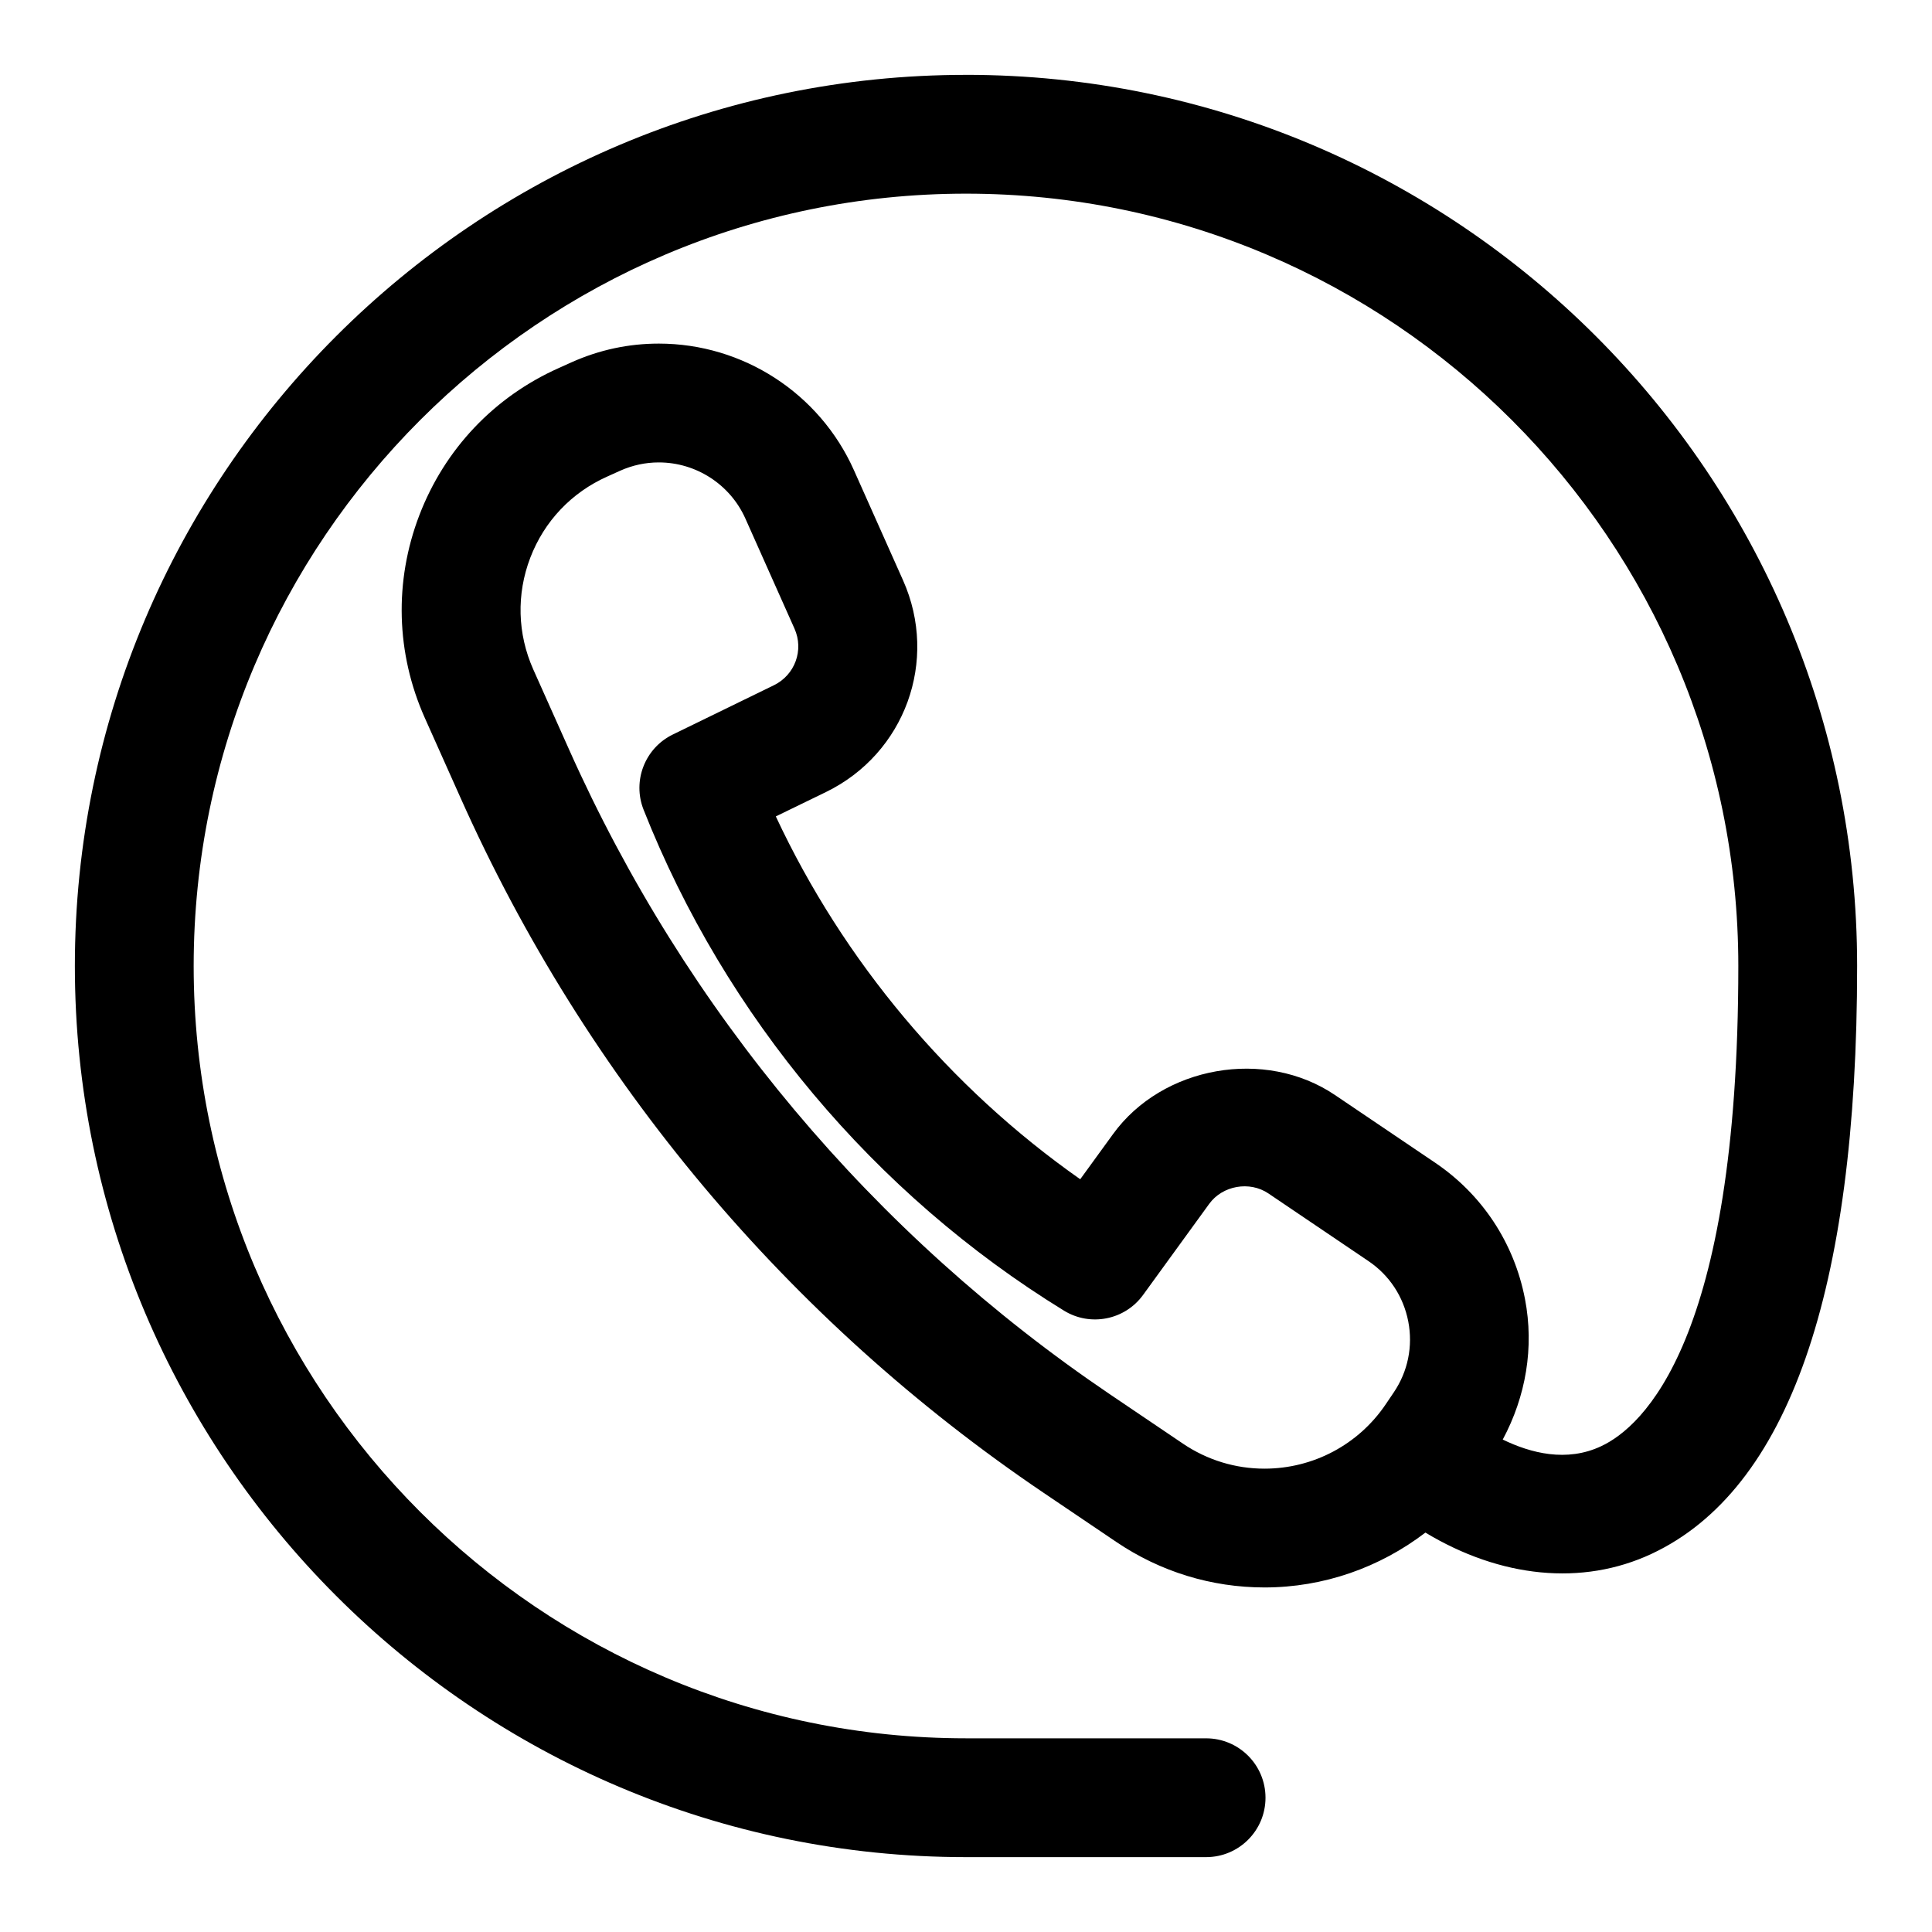
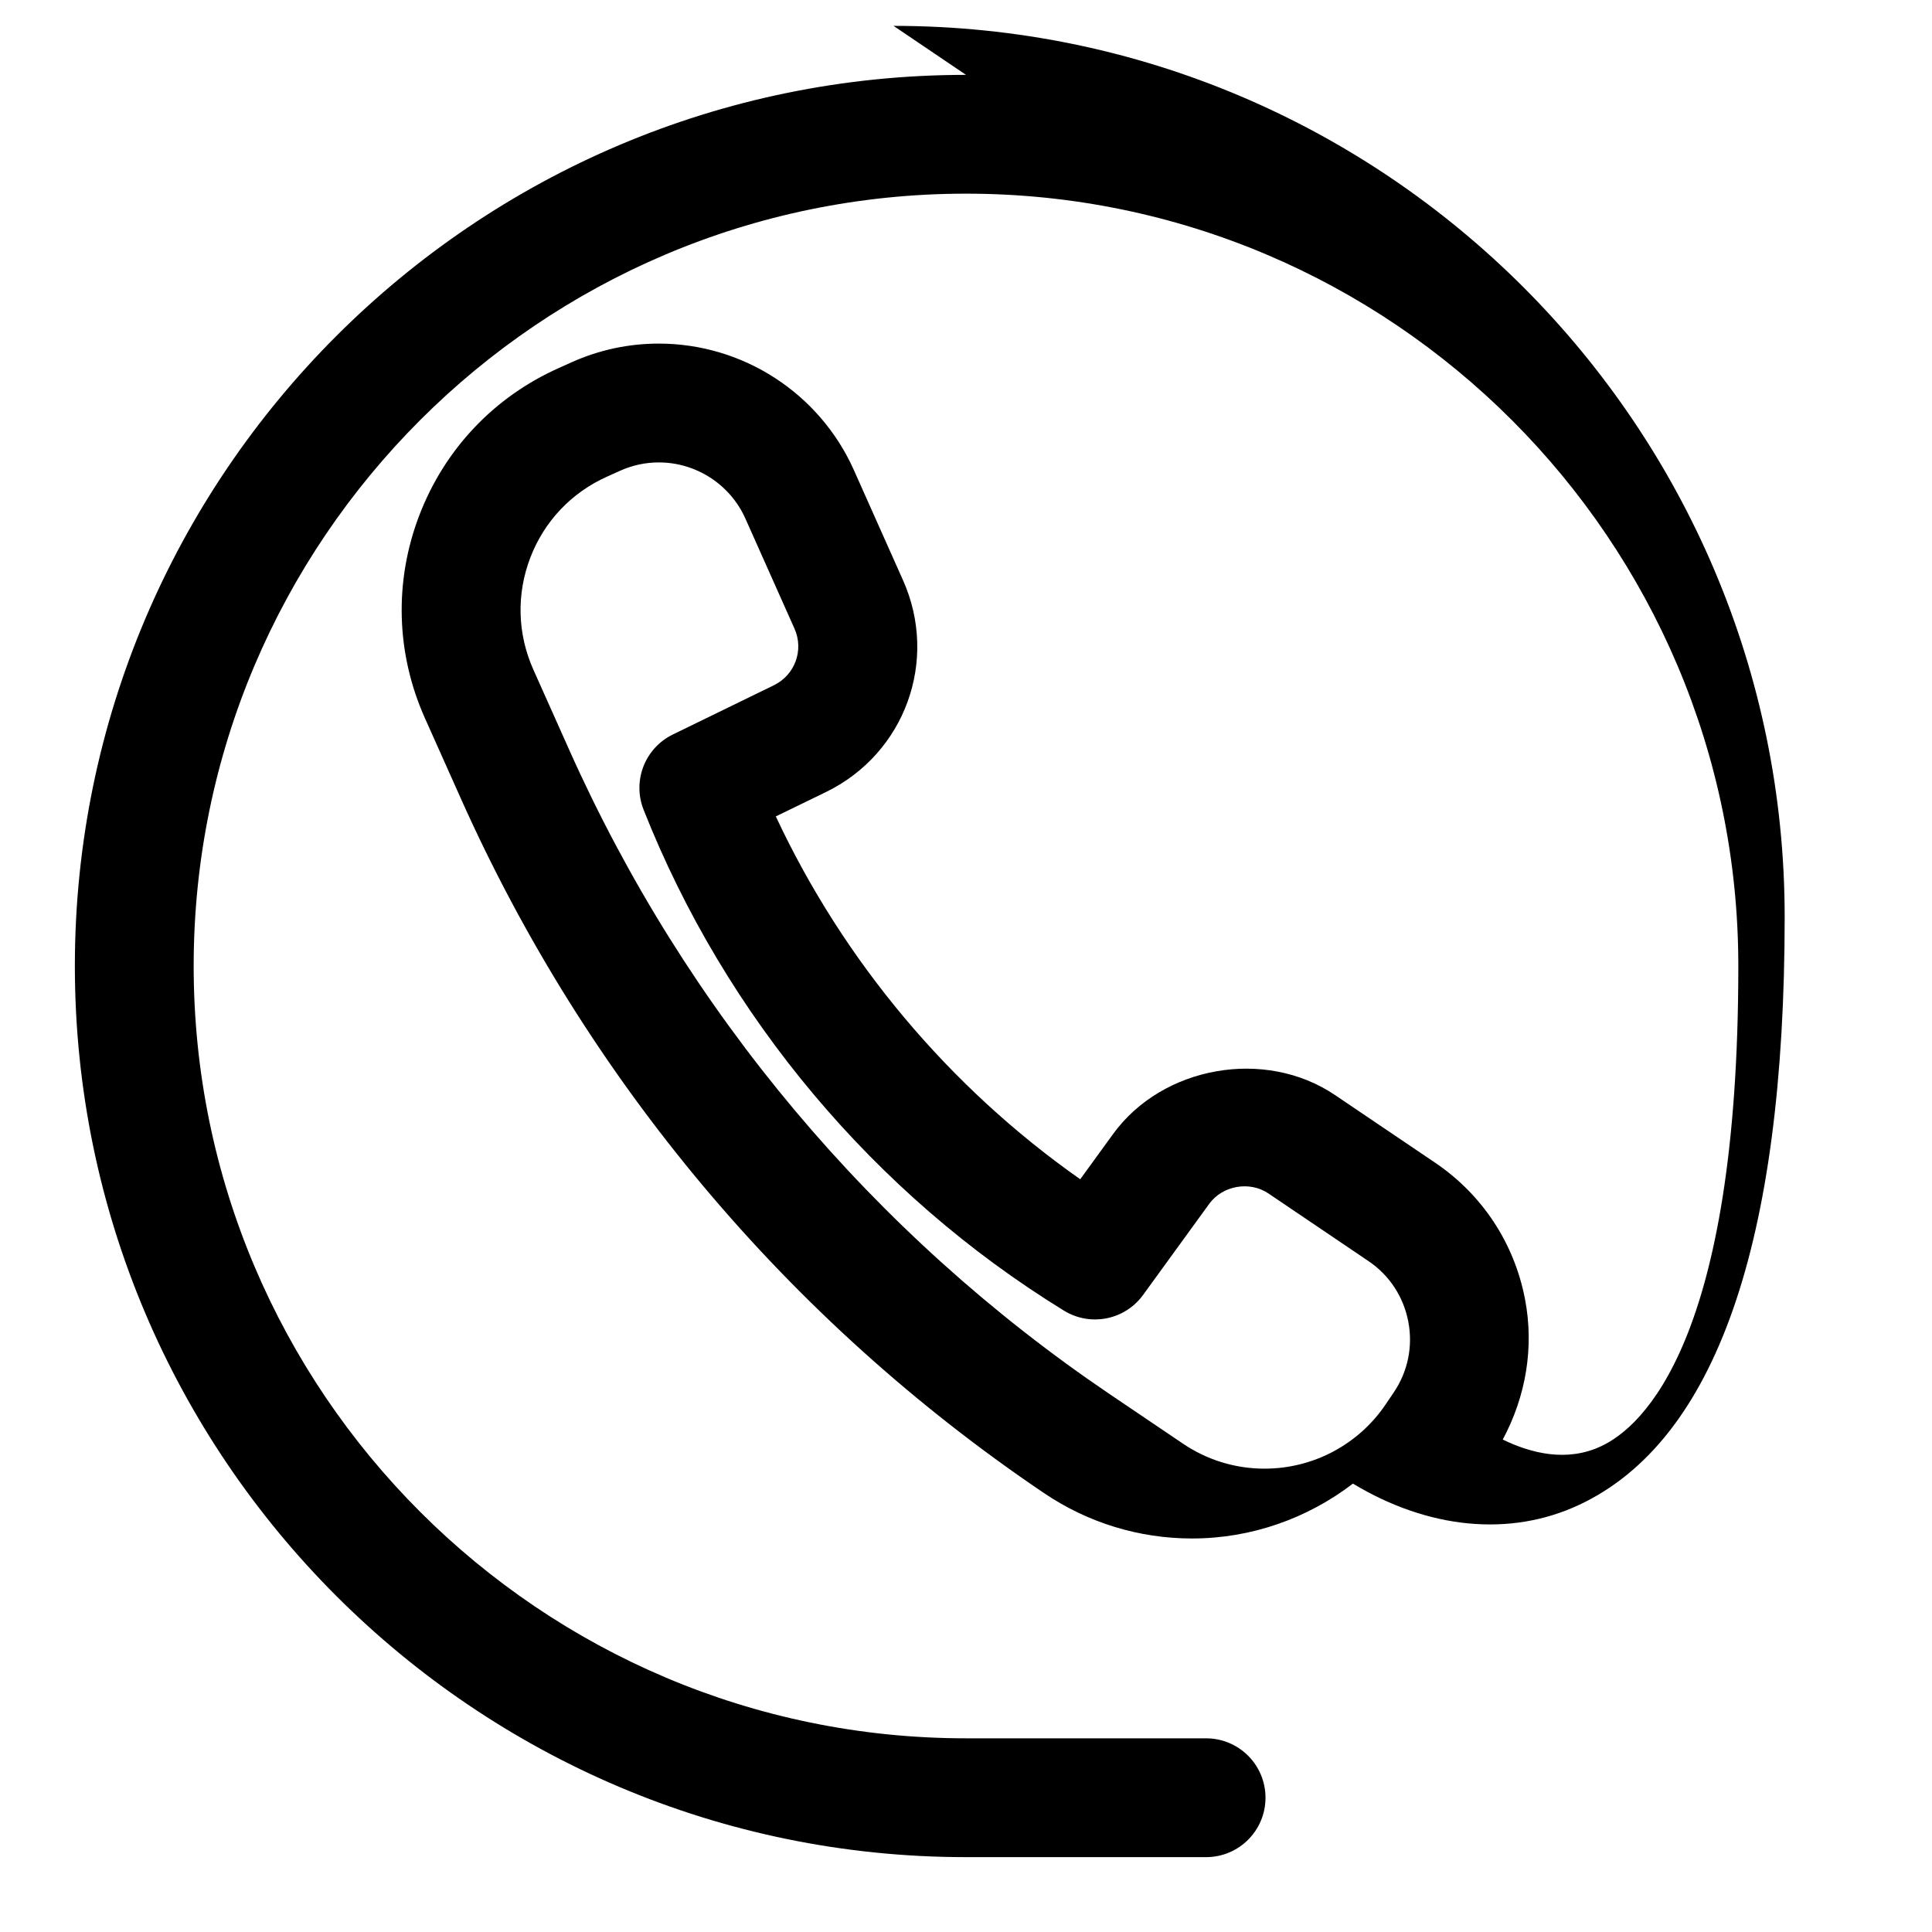
<svg xmlns="http://www.w3.org/2000/svg" fill="#000000" width="800px" height="800px" version="1.1" viewBox="144 144 512 512">
-   <path d="m400 163.84c-130.22 0-236.16 105.94-236.16 236.16s105.94 236.16 236.16 236.16h63.629c8.695 0 15.742-7.043 15.742-15.742 0-8.703-7.051-15.742-15.742-15.742l-63.625-0.004c-112.86 0-204.68-91.82-204.68-204.67 0-112.86 91.812-204.68 204.68-204.68 112.86 0 204.67 91.82 204.67 204.67 0 99.492-25.406 122.14-36.332 127.26-9.145 4.32-18.68 1.848-26.098-1.754 6.121-11.426 8.375-24.391 5.887-37.281-2.875-14.852-11.348-27.676-23.871-36.133l-26.461-17.879c-18.512-12.531-45.75-7.719-58.84 10.348l-8.688 11.961c-34.68-24.355-62.723-57.777-80.672-96.156l13.285-6.457c20.957-10.207 29.93-34.871 20.418-56.148l-13.016-29.18c-9.094-20.355-29.391-33.516-51.699-33.516-7.965 0-15.719 1.645-23.086 4.938l-3.434 1.547c-17.121 7.641-30.234 21.496-36.941 39.008-6.703 17.496-6.188 36.578 1.453 53.703l9.457 21.156c33.348 74.738 86.809 138.45 154.6 184.25l19.203 12.977c11.652 7.887 25.23 12.055 39.262 12.055h0.008c15.672 0 30.551-5.289 42.637-14.539 19.859 11.973 41.531 14.25 59.961 5.621 36.133-16.941 54.453-69.355 54.453-155.78 0-130.23-105.94-236.16-236.16-236.16zm57.477 362.73-19.203-12.977c-62.922-42.527-112.54-101.66-143.49-171.02l-9.457-21.156c-4.211-9.441-4.492-19.957-0.797-29.613s10.93-17.297 20.418-21.523l3.438-1.551c3.25-1.445 6.68-2.184 10.199-2.184 9.902 0 18.91 5.844 22.945 14.867l13.016 29.18c2.535 5.676 0.145 12.27-5.457 15.004l-26.785 13.055c-7.394 3.598-10.77 12.285-7.75 19.926 21.641 54.766 61.199 101.92 111.4 132.75 6.988 4.305 16.145 2.508 20.98-4.164l17.504-24.109c3.519-4.875 10.711-6.164 15.719-2.769l26.469 17.895c5.551 3.734 9.301 9.426 10.578 16.02 1.27 6.582-0.094 13.254-3.836 18.789l-2.152 3.184c-7.211 10.668-19.211 17.035-32.113 17.035-7.707 0.004-15.188-2.285-21.625-6.637z" />
+   <path d="m400 163.84c-130.22 0-236.16 105.94-236.16 236.16s105.94 236.16 236.16 236.16h63.629c8.695 0 15.742-7.043 15.742-15.742 0-8.703-7.051-15.742-15.742-15.742l-63.625-0.004c-112.86 0-204.68-91.82-204.68-204.67 0-112.86 91.812-204.68 204.68-204.68 112.86 0 204.67 91.82 204.67 204.67 0 99.492-25.406 122.14-36.332 127.26-9.145 4.32-18.68 1.848-26.098-1.754 6.121-11.426 8.375-24.391 5.887-37.281-2.875-14.852-11.348-27.676-23.871-36.133l-26.461-17.879c-18.512-12.531-45.75-7.719-58.84 10.348l-8.688 11.961c-34.68-24.355-62.723-57.777-80.672-96.156l13.285-6.457c20.957-10.207 29.93-34.871 20.418-56.148l-13.016-29.18c-9.094-20.355-29.391-33.516-51.699-33.516-7.965 0-15.719 1.645-23.086 4.938l-3.434 1.547c-17.121 7.641-30.234 21.496-36.941 39.008-6.703 17.496-6.188 36.578 1.453 53.703l9.457 21.156c33.348 74.738 86.809 138.45 154.6 184.25c11.652 7.887 25.23 12.055 39.262 12.055h0.008c15.672 0 30.551-5.289 42.637-14.539 19.859 11.973 41.531 14.25 59.961 5.621 36.133-16.941 54.453-69.355 54.453-155.78 0-130.23-105.94-236.16-236.16-236.16zm57.477 362.73-19.203-12.977c-62.922-42.527-112.54-101.66-143.49-171.02l-9.457-21.156c-4.211-9.441-4.492-19.957-0.797-29.613s10.93-17.297 20.418-21.523l3.438-1.551c3.25-1.445 6.68-2.184 10.199-2.184 9.902 0 18.91 5.844 22.945 14.867l13.016 29.18c2.535 5.676 0.145 12.27-5.457 15.004l-26.785 13.055c-7.394 3.598-10.77 12.285-7.75 19.926 21.641 54.766 61.199 101.92 111.4 132.75 6.988 4.305 16.145 2.508 20.98-4.164l17.504-24.109c3.519-4.875 10.711-6.164 15.719-2.769l26.469 17.895c5.551 3.734 9.301 9.426 10.578 16.02 1.27 6.582-0.094 13.254-3.836 18.789l-2.152 3.184c-7.211 10.668-19.211 17.035-32.113 17.035-7.707 0.004-15.188-2.285-21.625-6.637z" />
</svg>